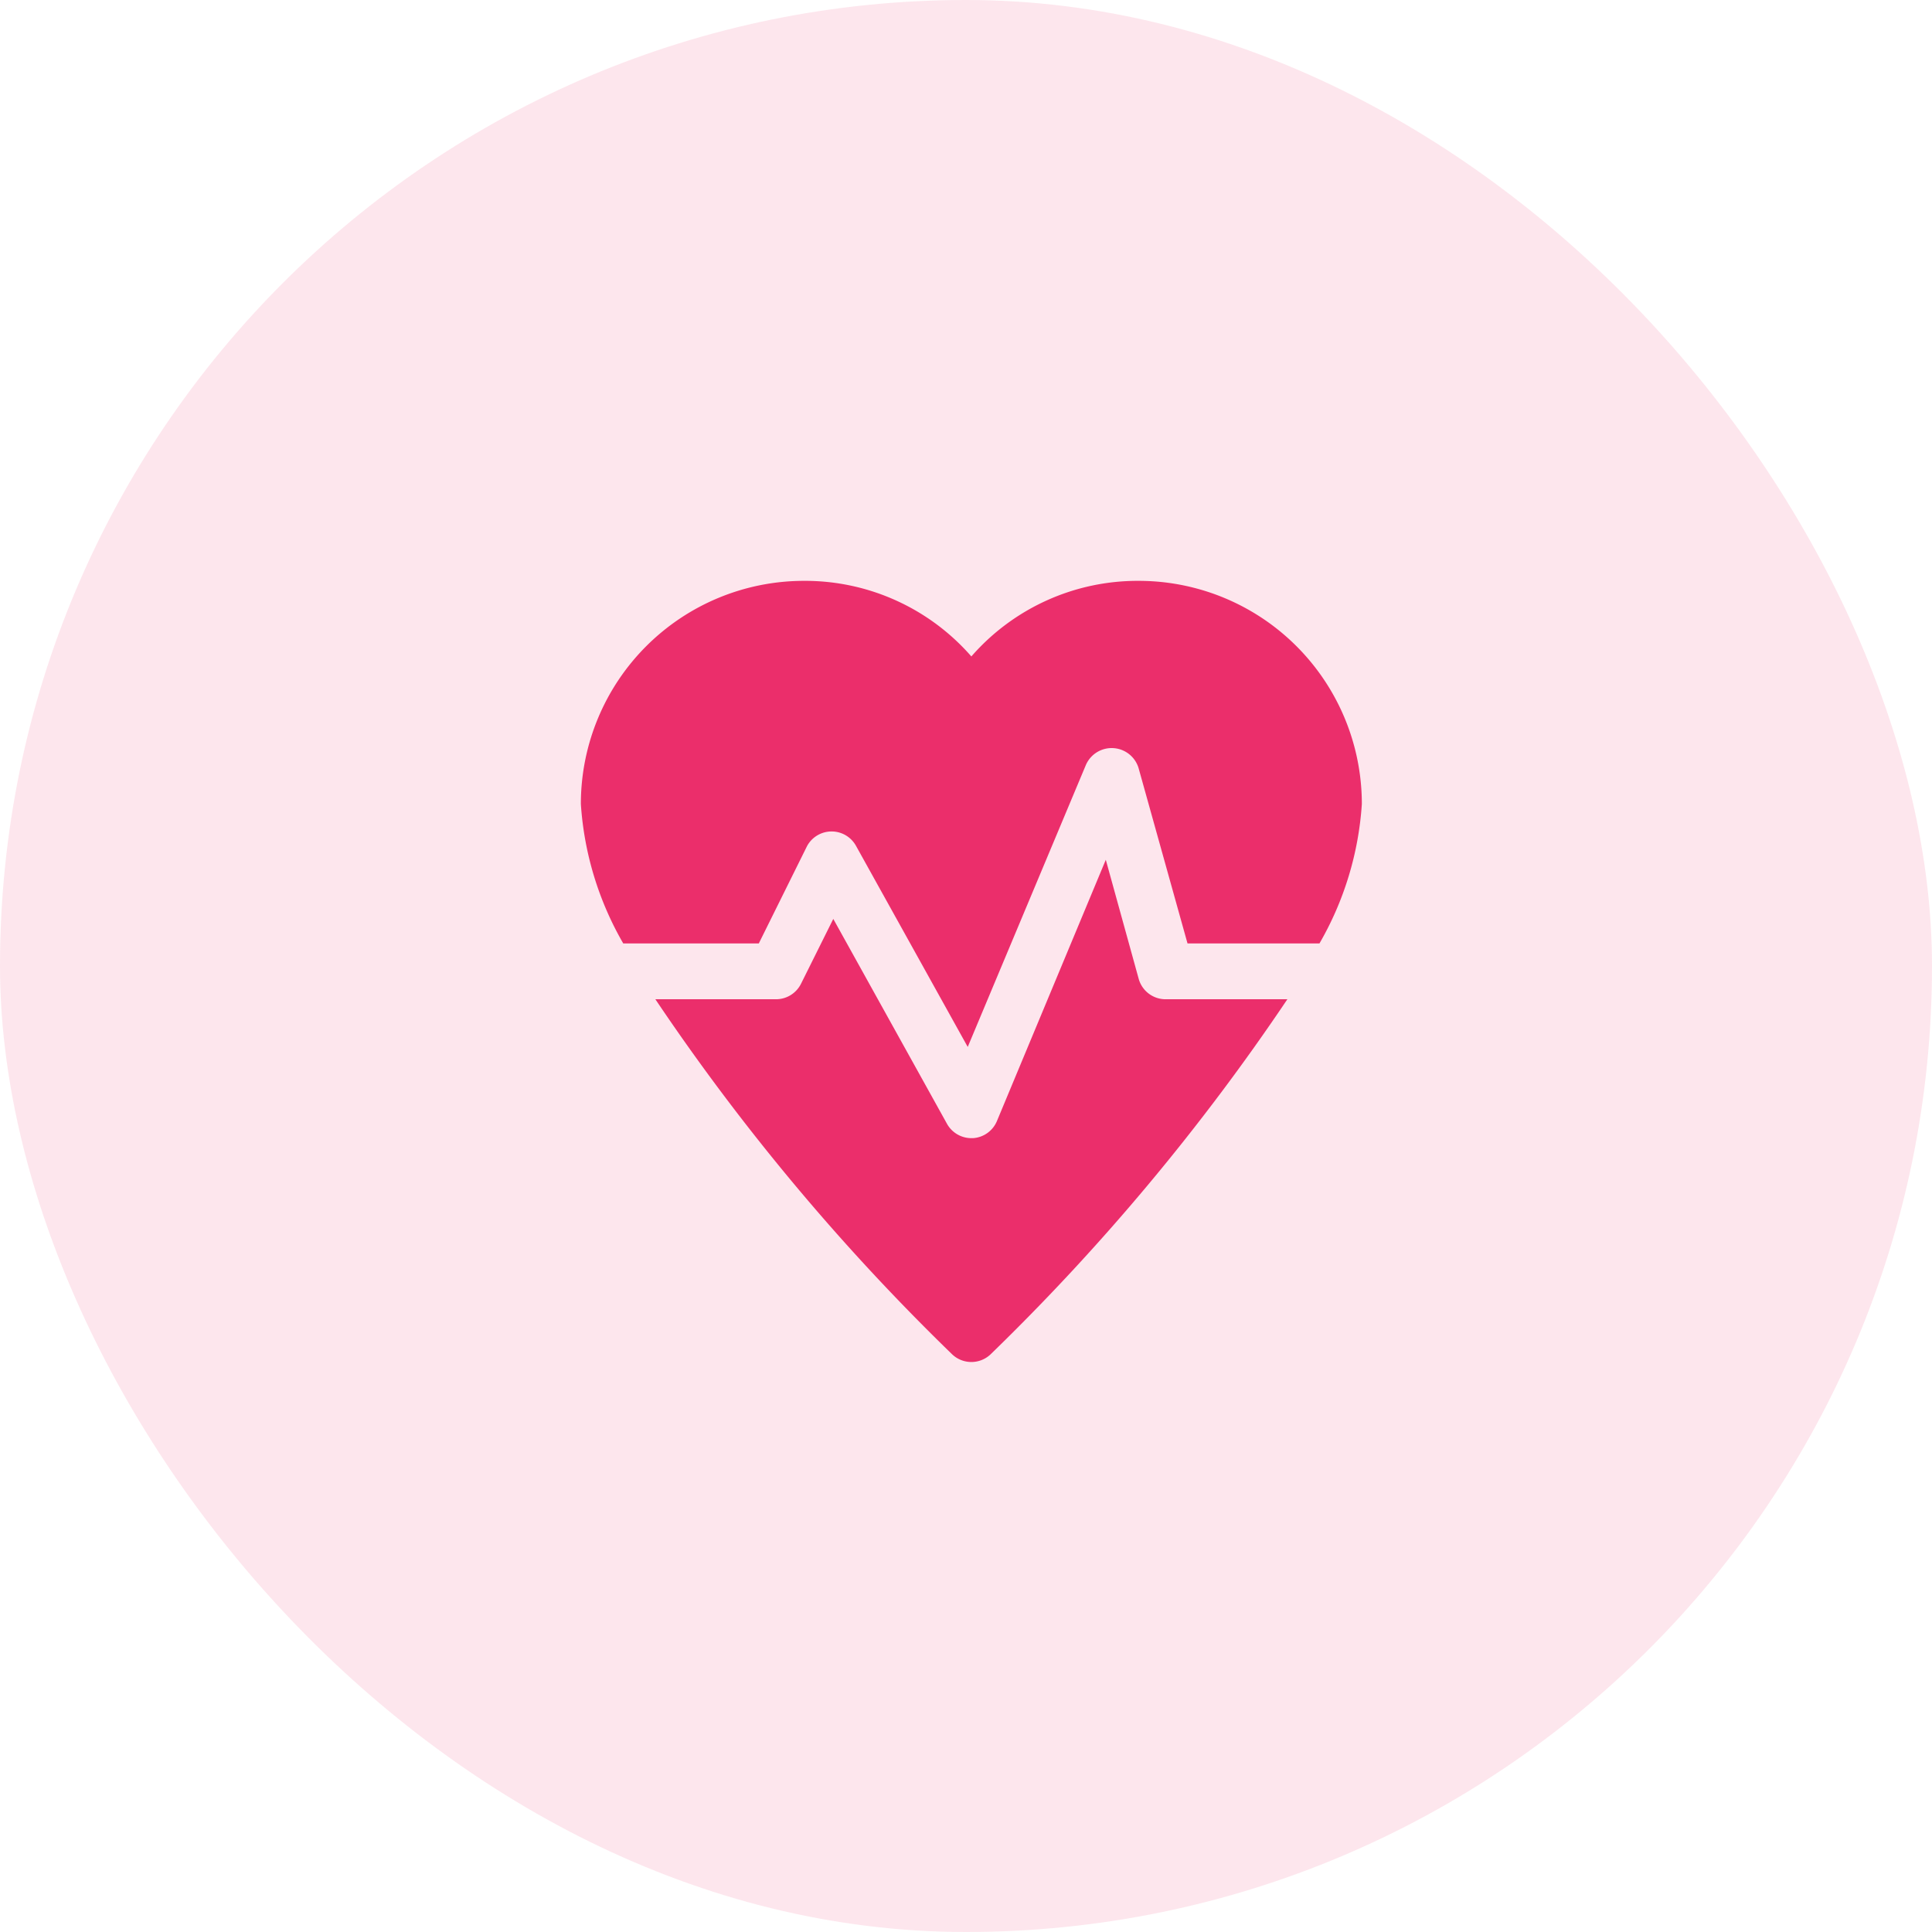
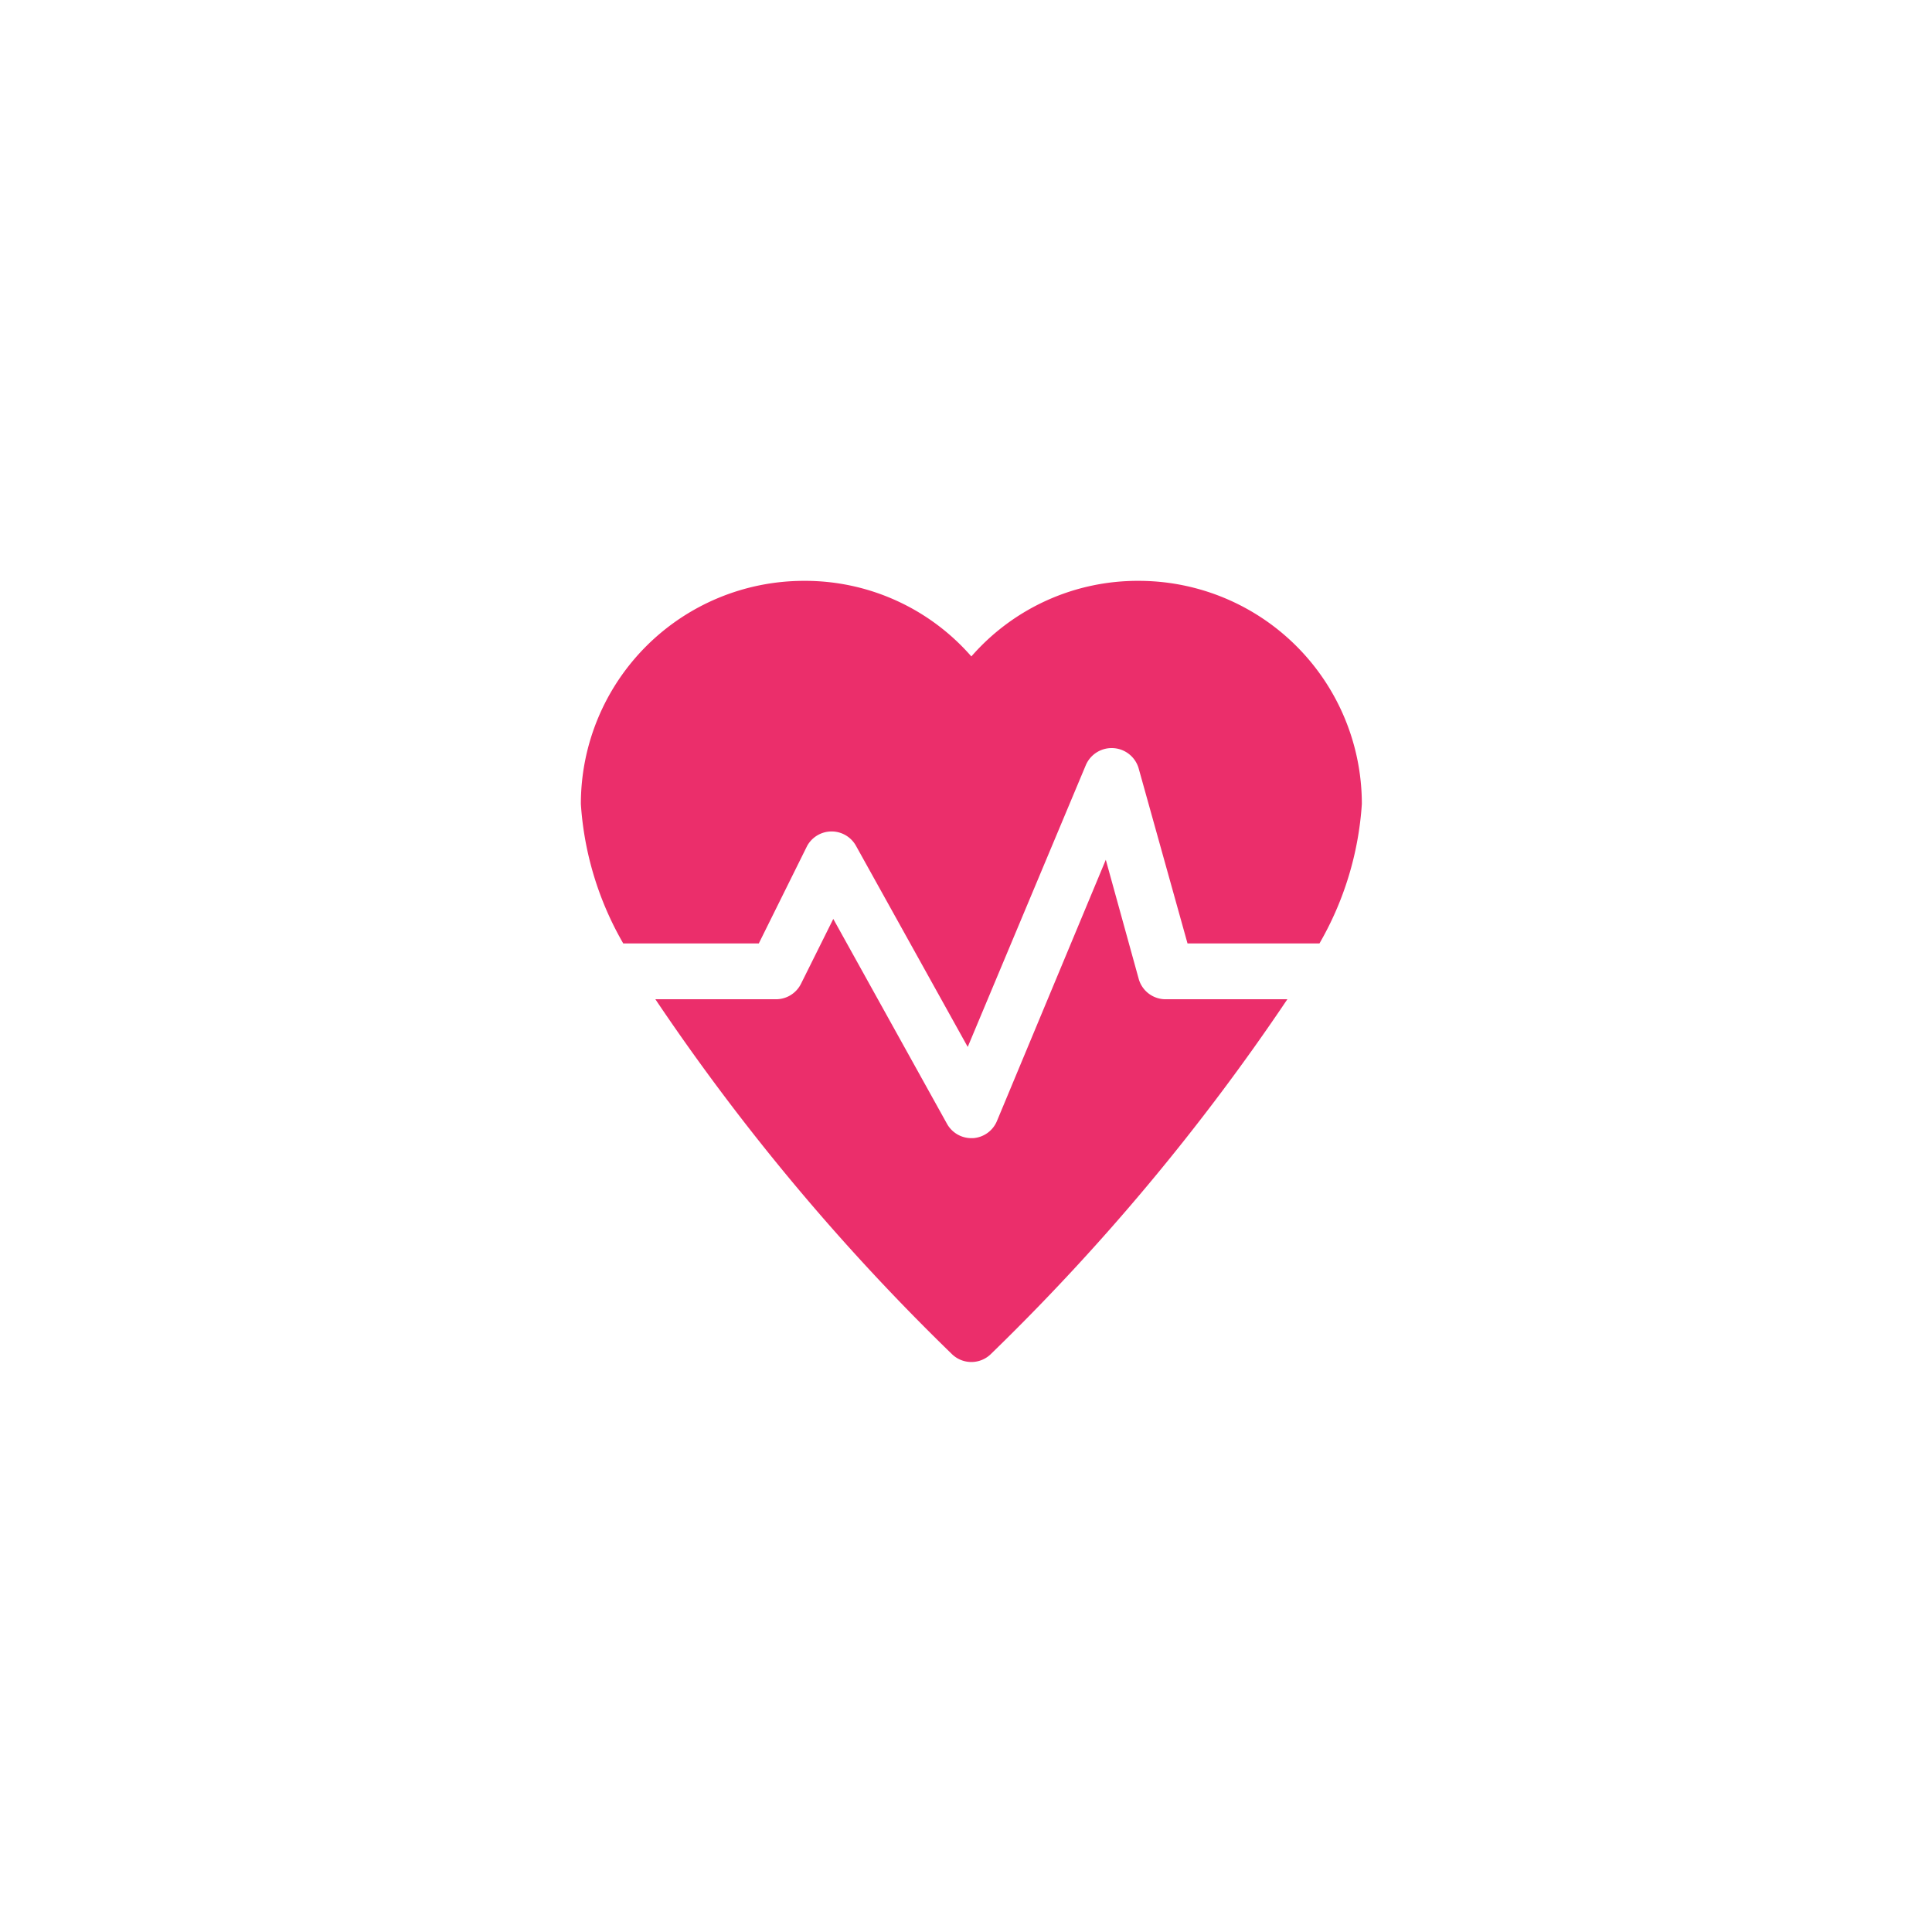
<svg xmlns="http://www.w3.org/2000/svg" width="153" height="153" viewBox="0 0 153 153">
  <defs>
    <clipPath id="clip-Stayhealthy">
      <rect width="153" height="153" />
    </clipPath>
  </defs>
  <g id="Stayhealthy" clip-path="url(#clip-Stayhealthy)">
-     <rect id="Rectangle_176" data-name="Rectangle 176" width="153" height="153" rx="76.5" fill="#eb2e6b" opacity="0.12" />
    <g id="Layer_5" data-name="Layer 5" transform="translate(44 43.999)">
      <path id="Path_872" data-name="Path 872" d="M5.357,30.715A25.358,25.358,0,0,1,2,19.671,17.671,17.671,0,0,1,19.671,2,17.472,17.472,0,0,1,32.924,7.986,17.472,17.472,0,0,1,46.177,2,17.671,17.671,0,0,1,63.848,19.671a25.358,25.358,0,0,1-3.357,11.044H50.043l-3.866-13.85a2.225,2.225,0,0,0-4.2-.243L32.637,38.91,23.8,23.006a2.209,2.209,0,0,0-3.888,0l-3.821,7.709Zm43.029,4.418a2.209,2.209,0,0,1-2.209-1.612l-2.606-9.432L34.956,44.764a2.209,2.209,0,0,1-1.9,1.37h-.133A2.209,2.209,0,0,1,31,45.007L21.99,28.772l-2.562,5.147a2.209,2.209,0,0,1-1.966,1.215H7.9A175.715,175.715,0,0,0,31.356,63.208a2.209,2.209,0,0,0,3.137,0A175.717,175.717,0,0,0,57.951,35.133Z" transform="translate(0 0)" fill="#eb2e6b" />
    </g>
  </g>
</svg>